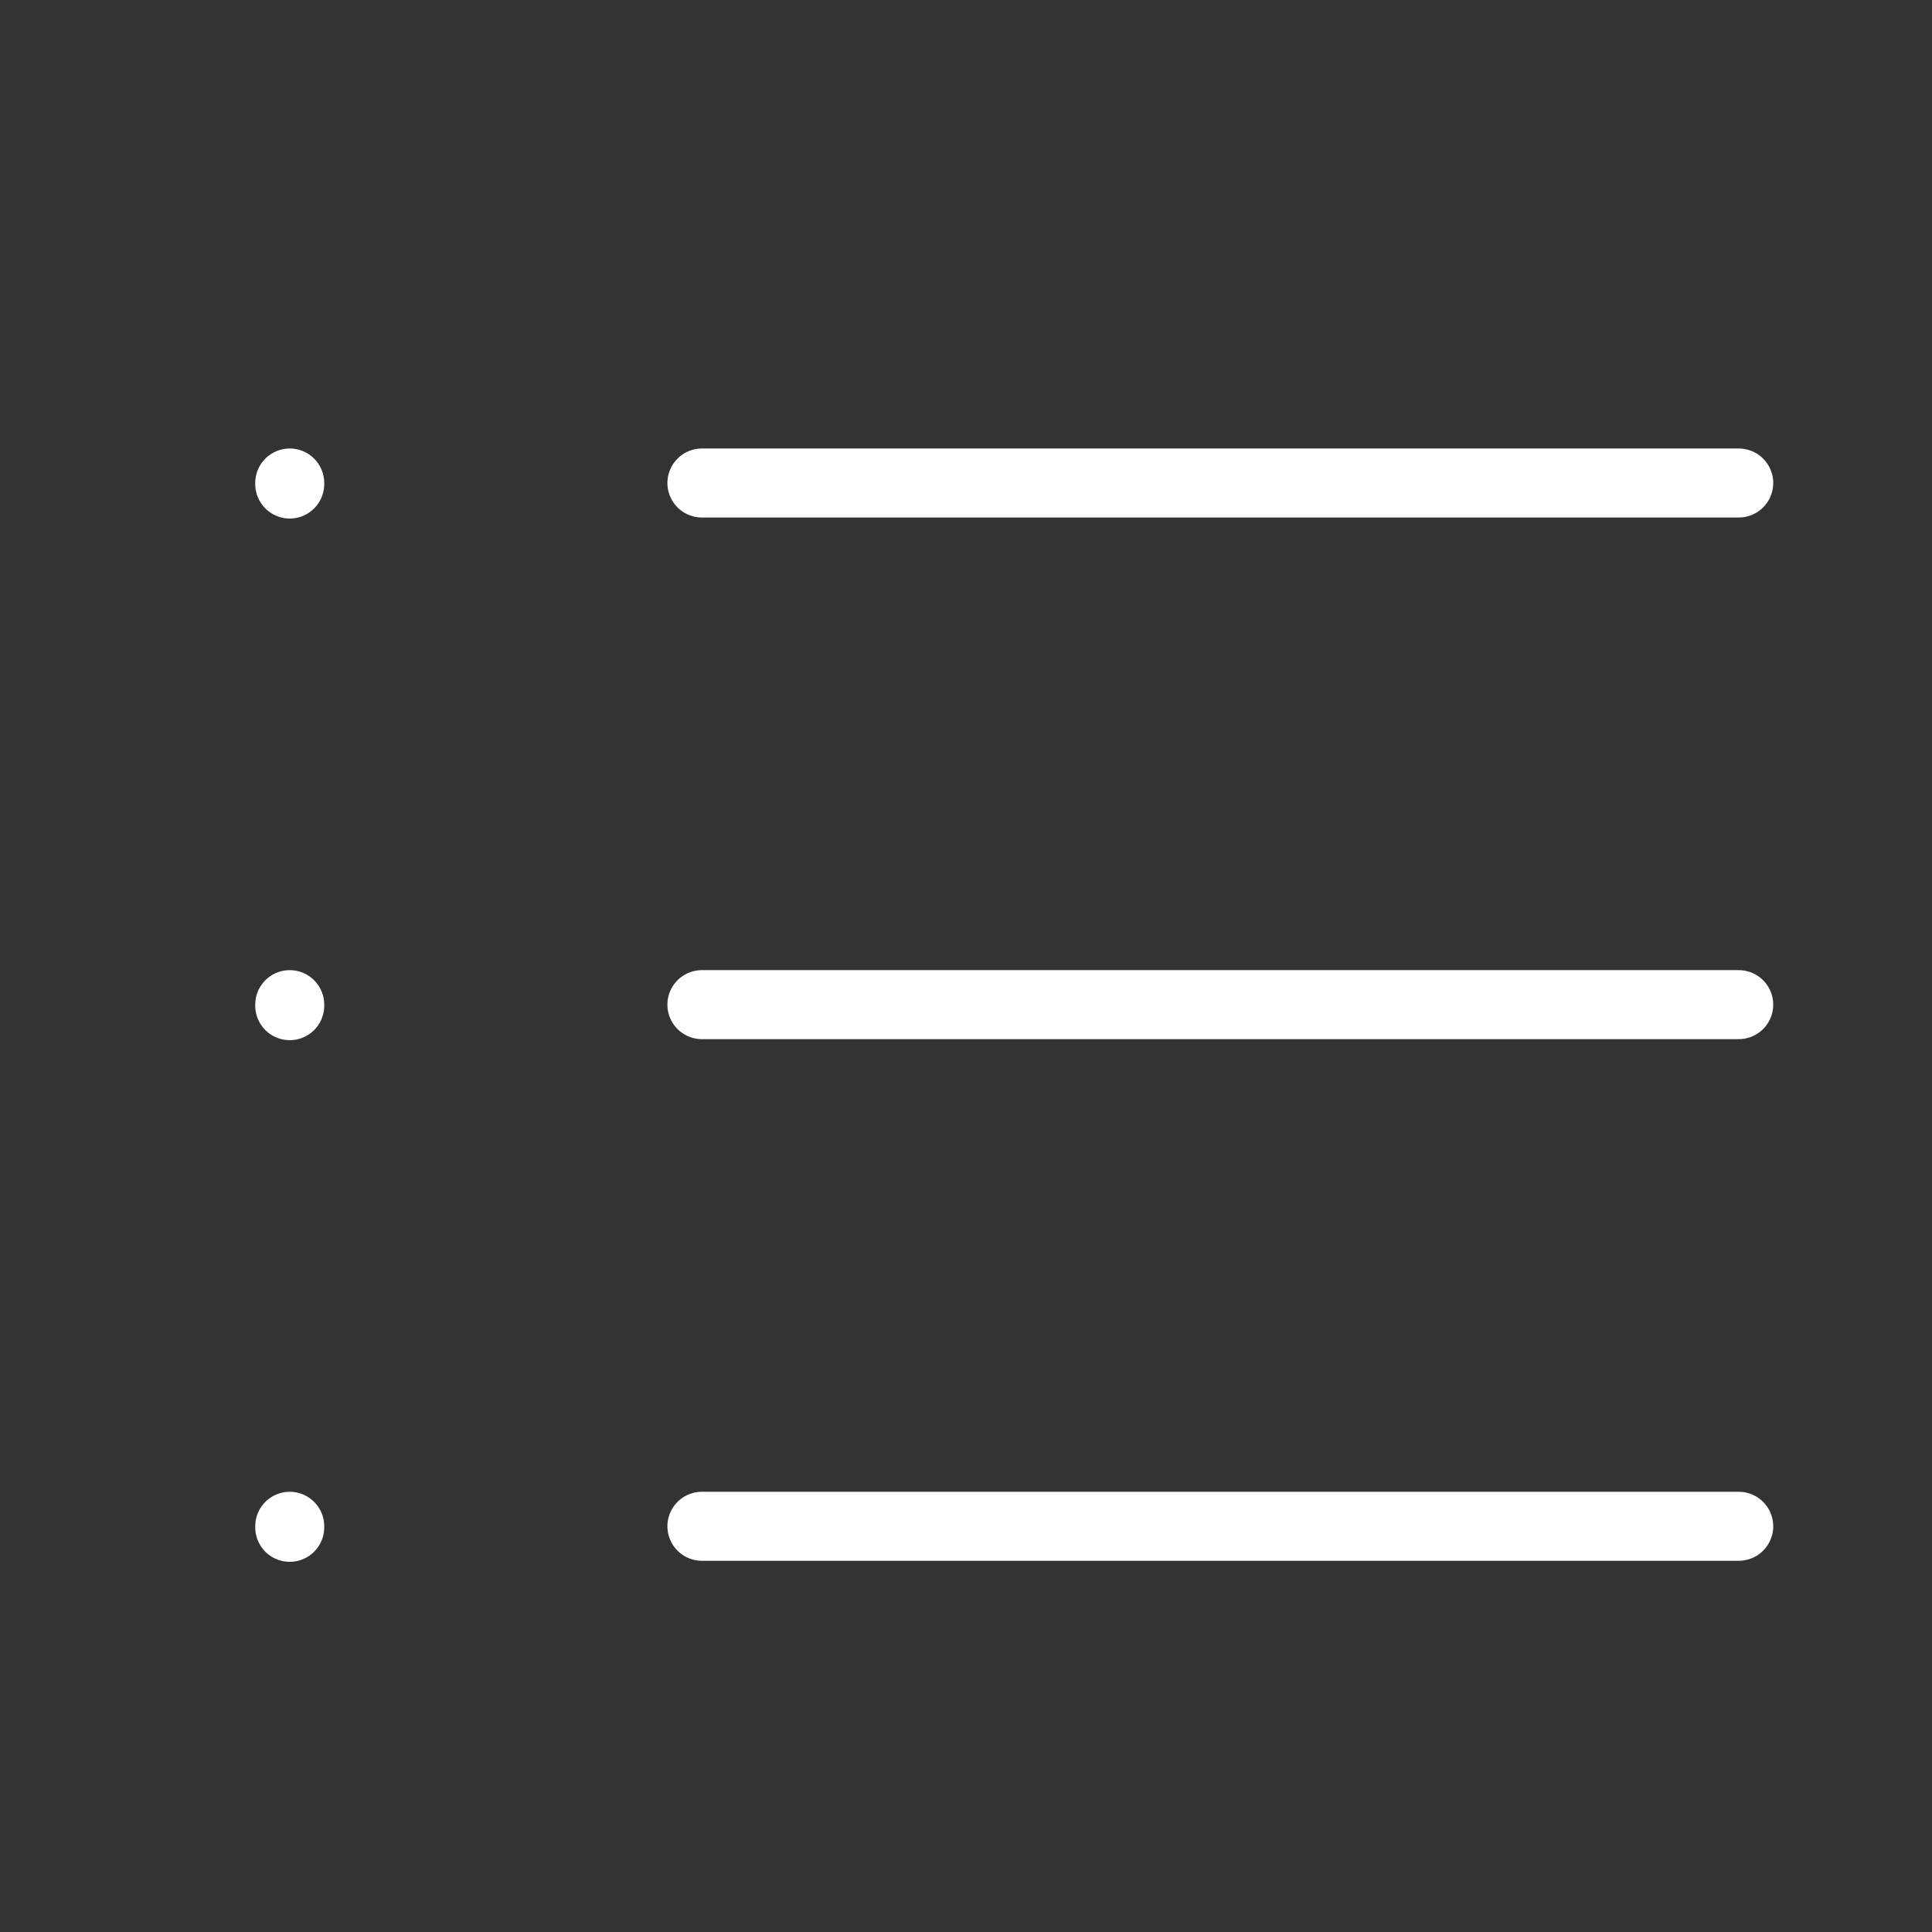
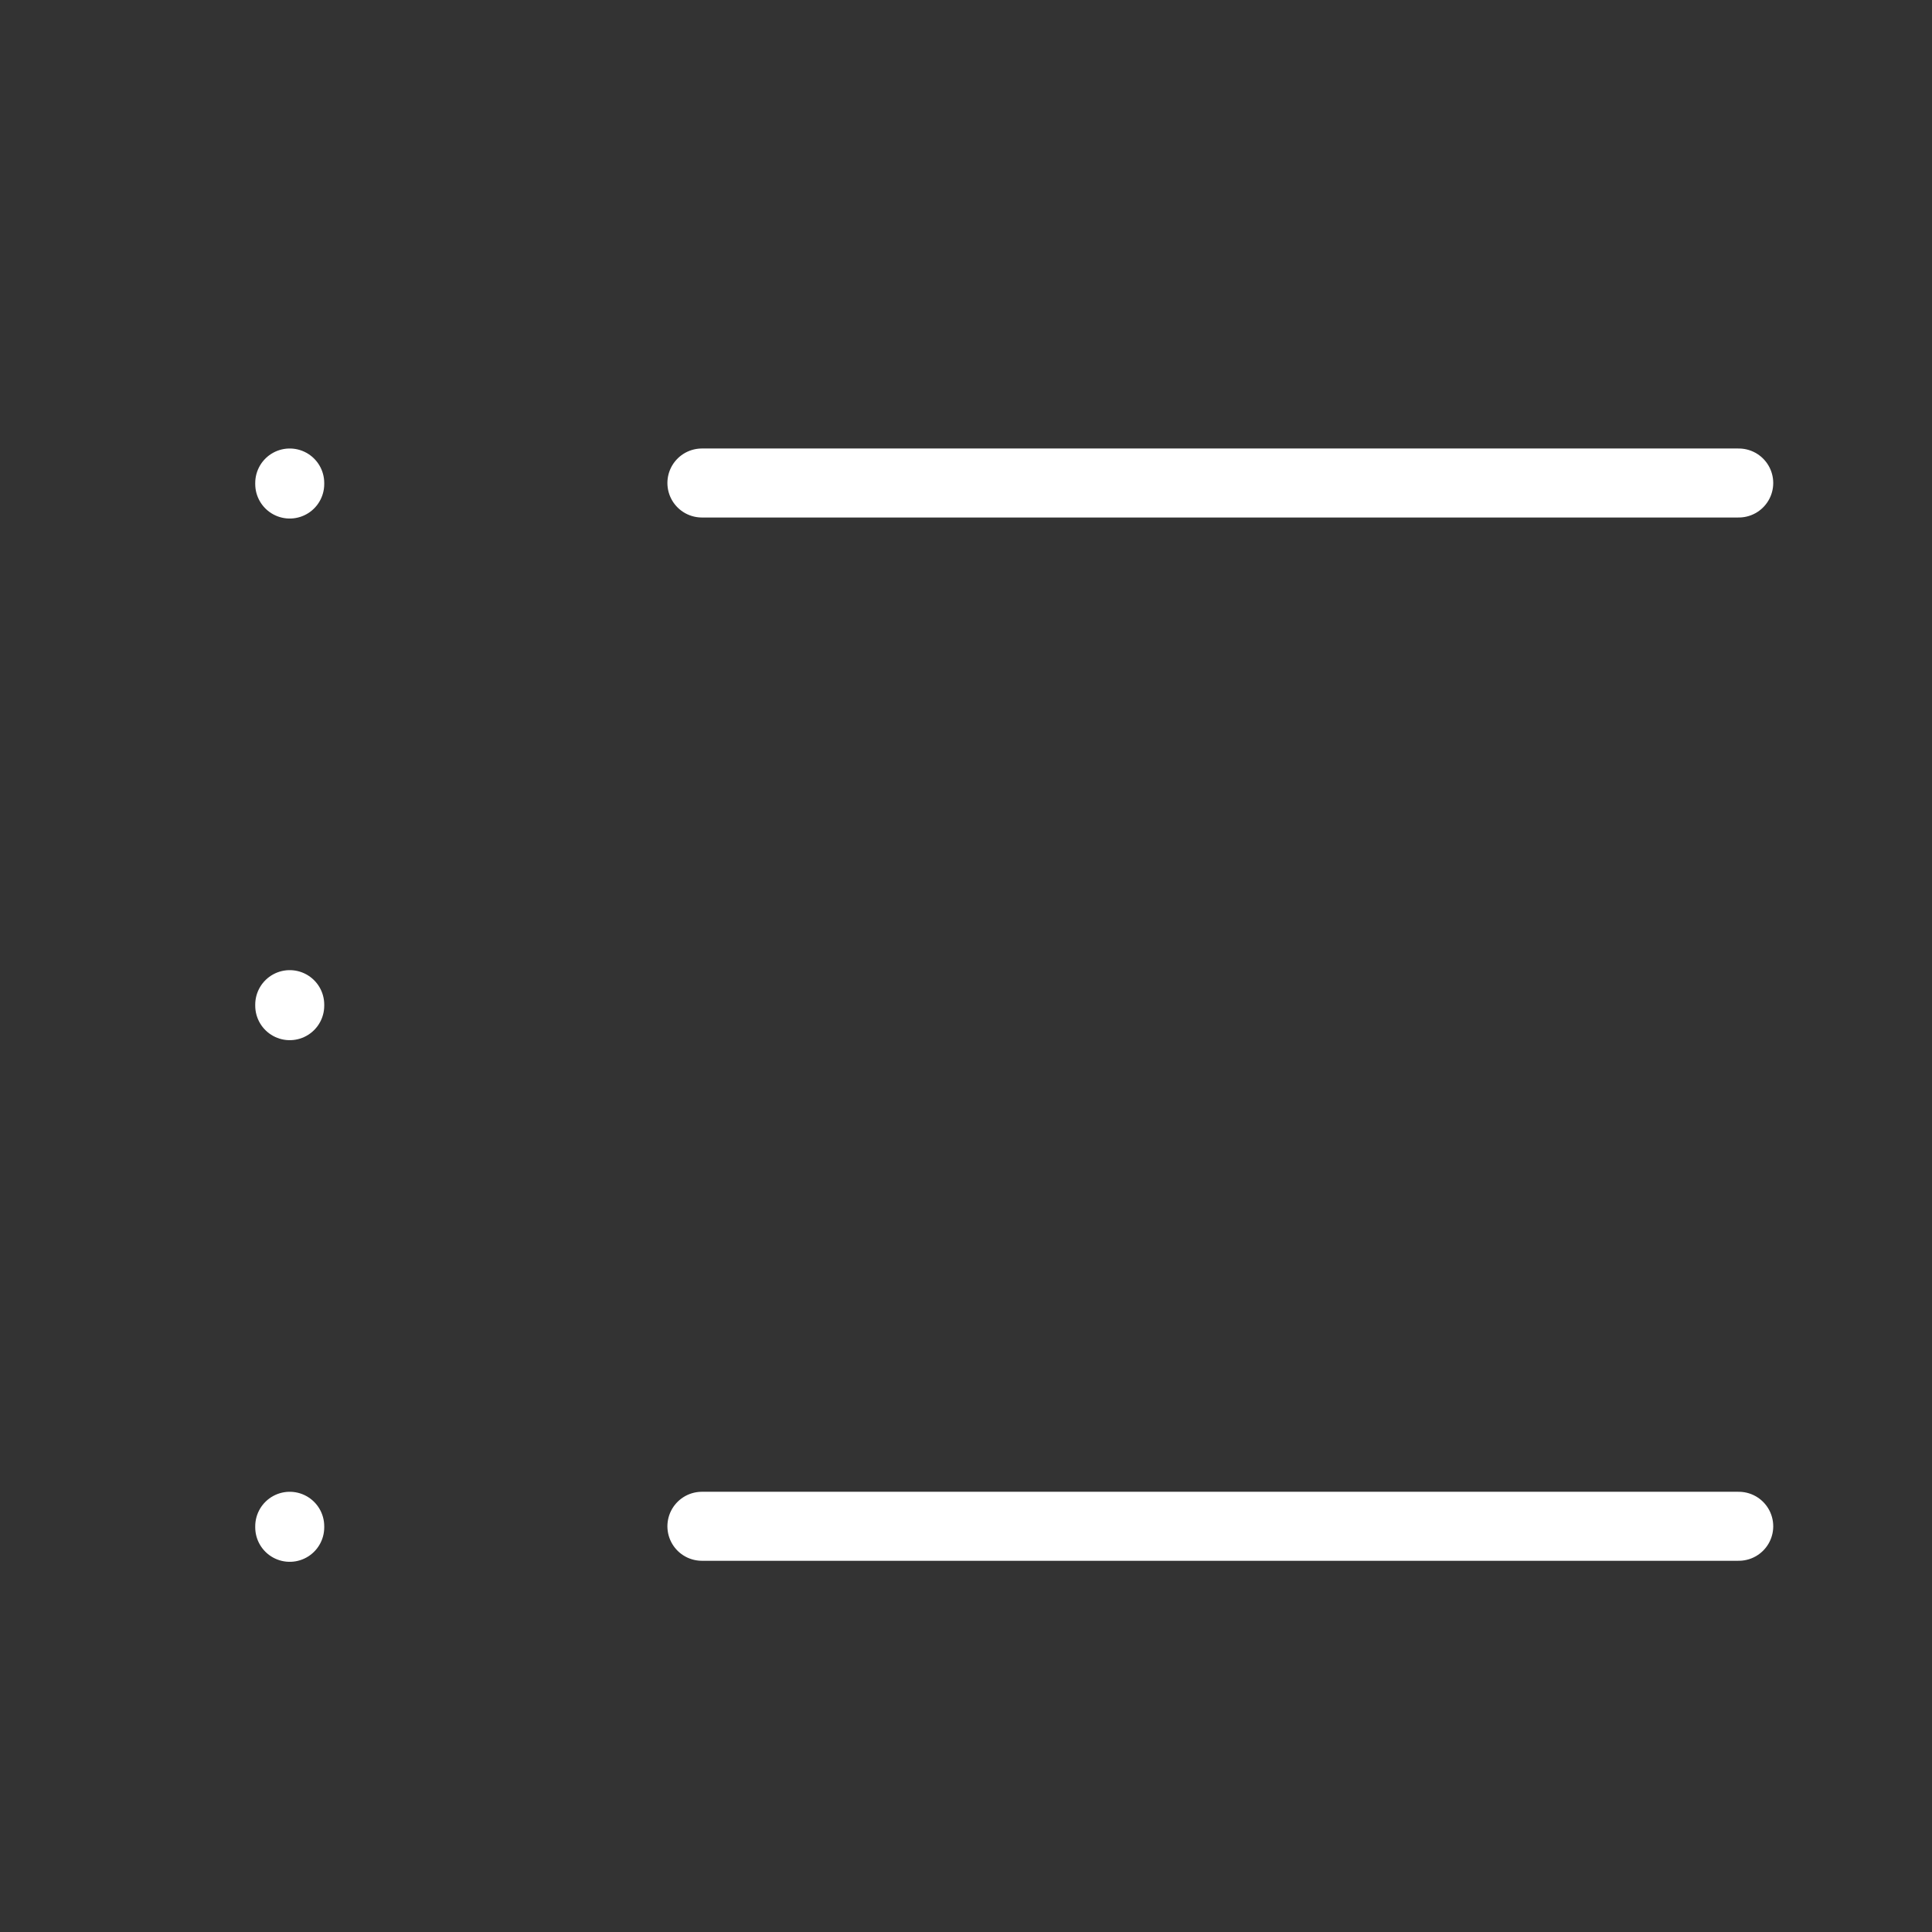
<svg xmlns="http://www.w3.org/2000/svg" width="56" height="56" fill="none">
  <rect width="100%" height="100%" fill="#333333" stroke="none" />
-   <path d="M20.345 14h30.053M20.345 29.12h30.053M20.345 44.24h30.053M8.398 14v.03m0 15.09v.03m0 15.09v.03" stroke="#fff" stroke-width="2" stroke-linecap="round" stroke-linejoin="round" />
+   <path d="M20.345 14h30.053M20.345 29.12M20.345 44.24h30.053M8.398 14v.03m0 15.09v.03m0 15.09v.03" stroke="#fff" stroke-width="2" stroke-linecap="round" stroke-linejoin="round" />
</svg>